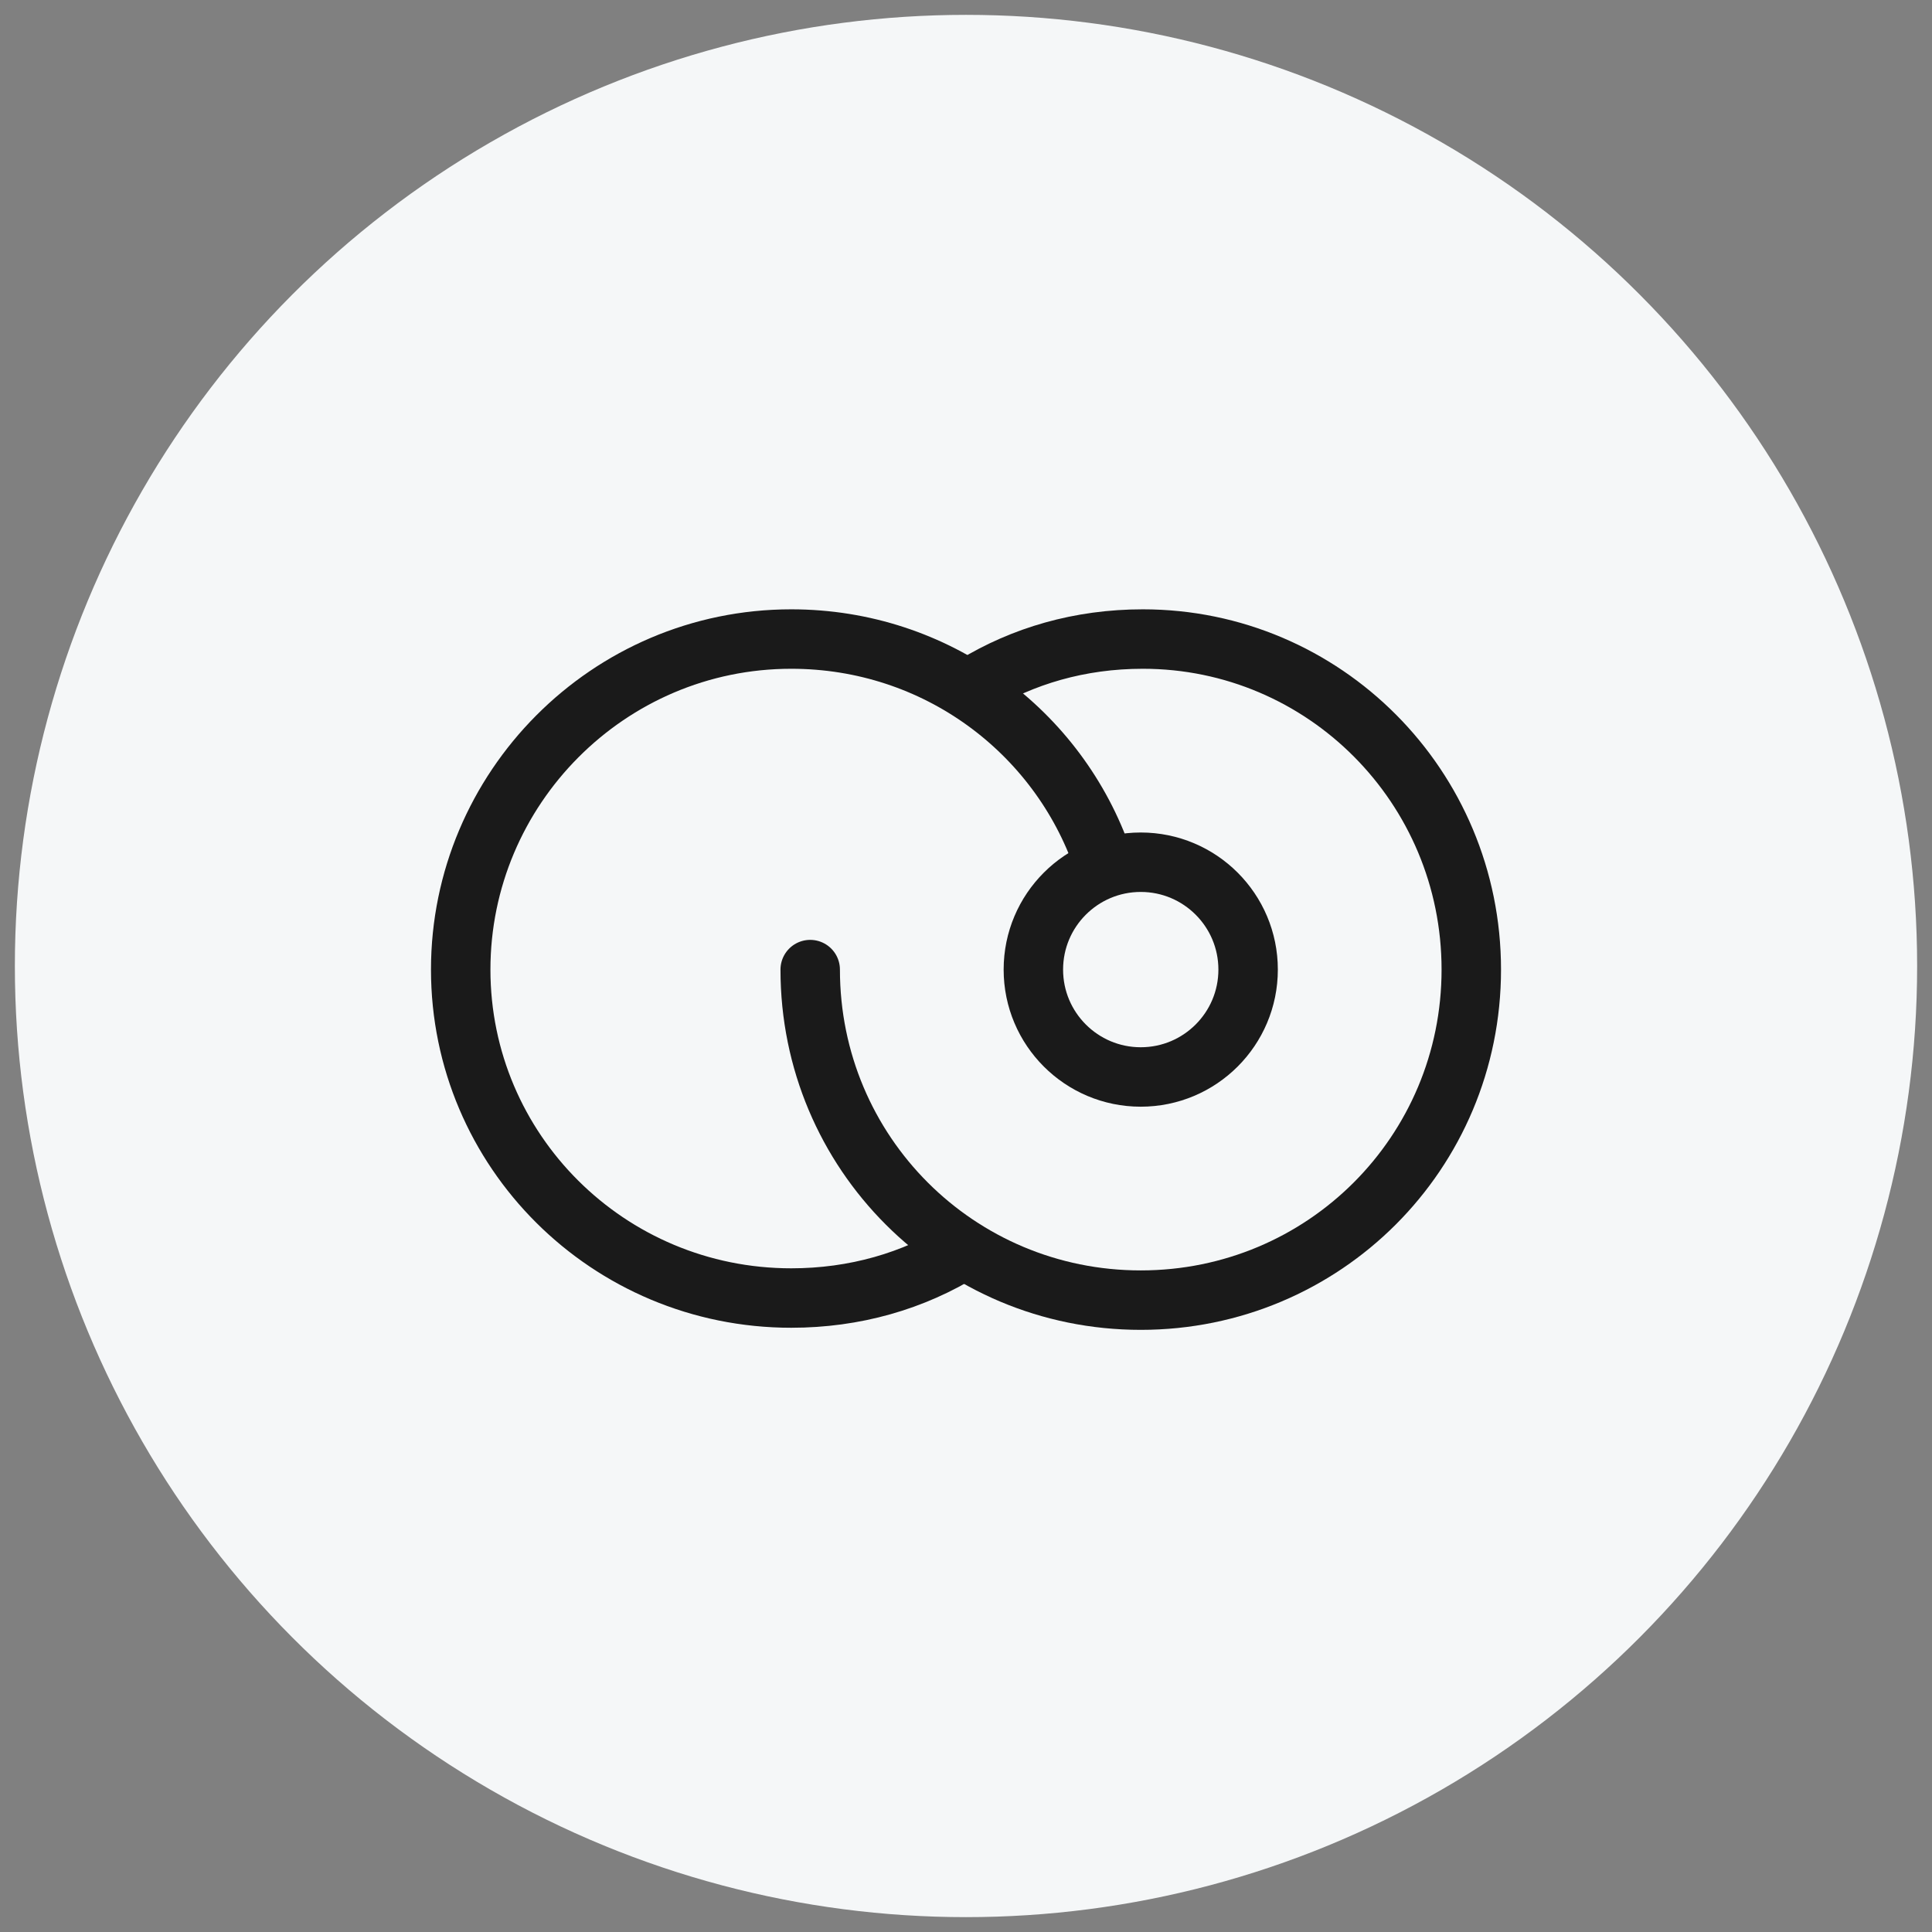
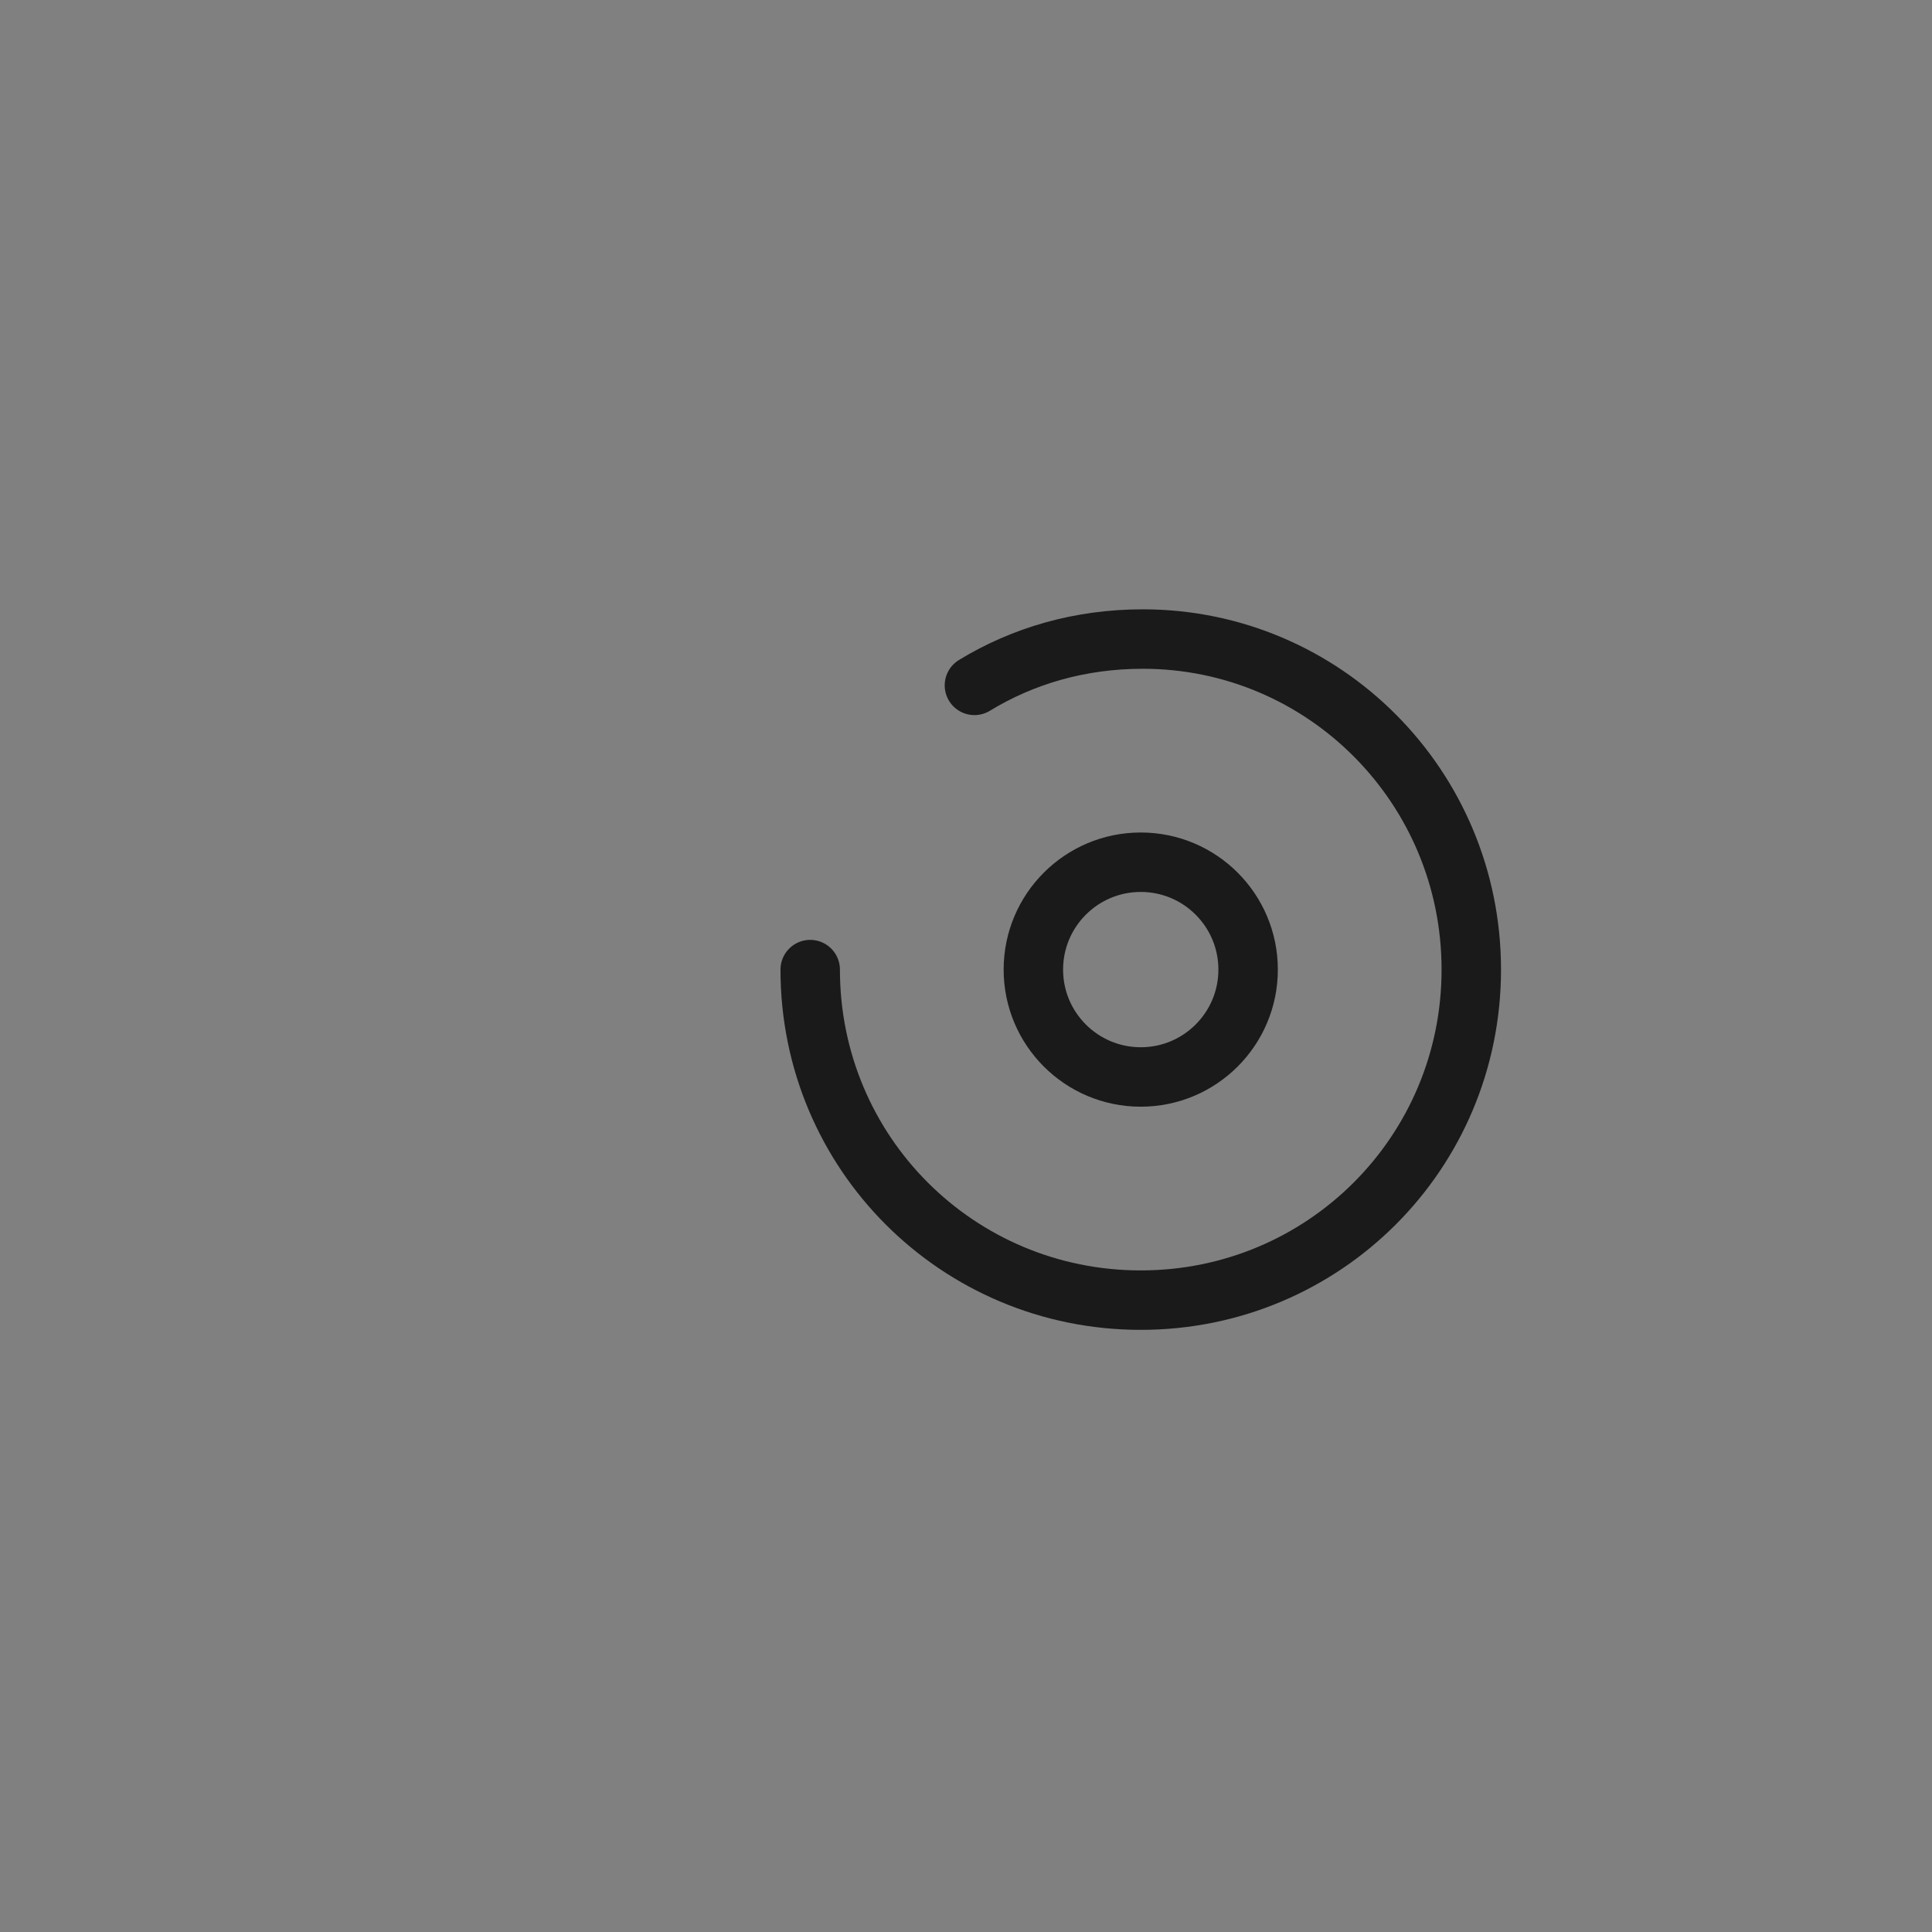
<svg xmlns="http://www.w3.org/2000/svg" width="130" height="130" viewBox="0 0 130 130" fill="none">
  <rect x="0" y="0" width="130" height="130" fill="#808080" stroke="none" />
  <g id="service01">
    <g id="Group 48">
-       <circle id="Ellipse 66" cx="65" cy="65" r="64" fill="#F5F7F8" />
      <g id="Group 53">
-         <path id="Vector" d="M64.858 84.083C61.458 86.208 57.492 87.342 53.242 87.342C40.917 87.342 31 77.425 31 65.242C31 53.058 40.917 43 53.242 43C63.017 43 71.233 49.233 74.208 57.875" stroke="#1A1A1A" stroke-width="4" stroke-miterlimit="10" stroke-linecap="round" stroke-linejoin="round" />
        <path id="Vector_2" d="M76.758 72.467C80.748 72.467 83.983 69.232 83.983 65.242C83.983 61.252 80.748 58.017 76.758 58.017C72.768 58.017 69.533 61.252 69.533 65.242C69.533 69.232 72.768 72.467 76.758 72.467Z" stroke="#1A1A1A" stroke-width="4" stroke-miterlimit="10" stroke-linecap="round" stroke-linejoin="round" />
        <path id="Vector_3" d="M65.567 46.117C68.825 44.133 72.65 43 76.9 43C89.084 43 99 52.917 99 65.242C99 77.567 89.084 87.483 76.759 87.483C64.434 87.483 54.517 77.567 54.517 65.242" stroke="#1A1A1A" stroke-width="4" stroke-miterlimit="10" stroke-linecap="round" stroke-linejoin="round" />
      </g>
    </g>
  </g>
</svg>